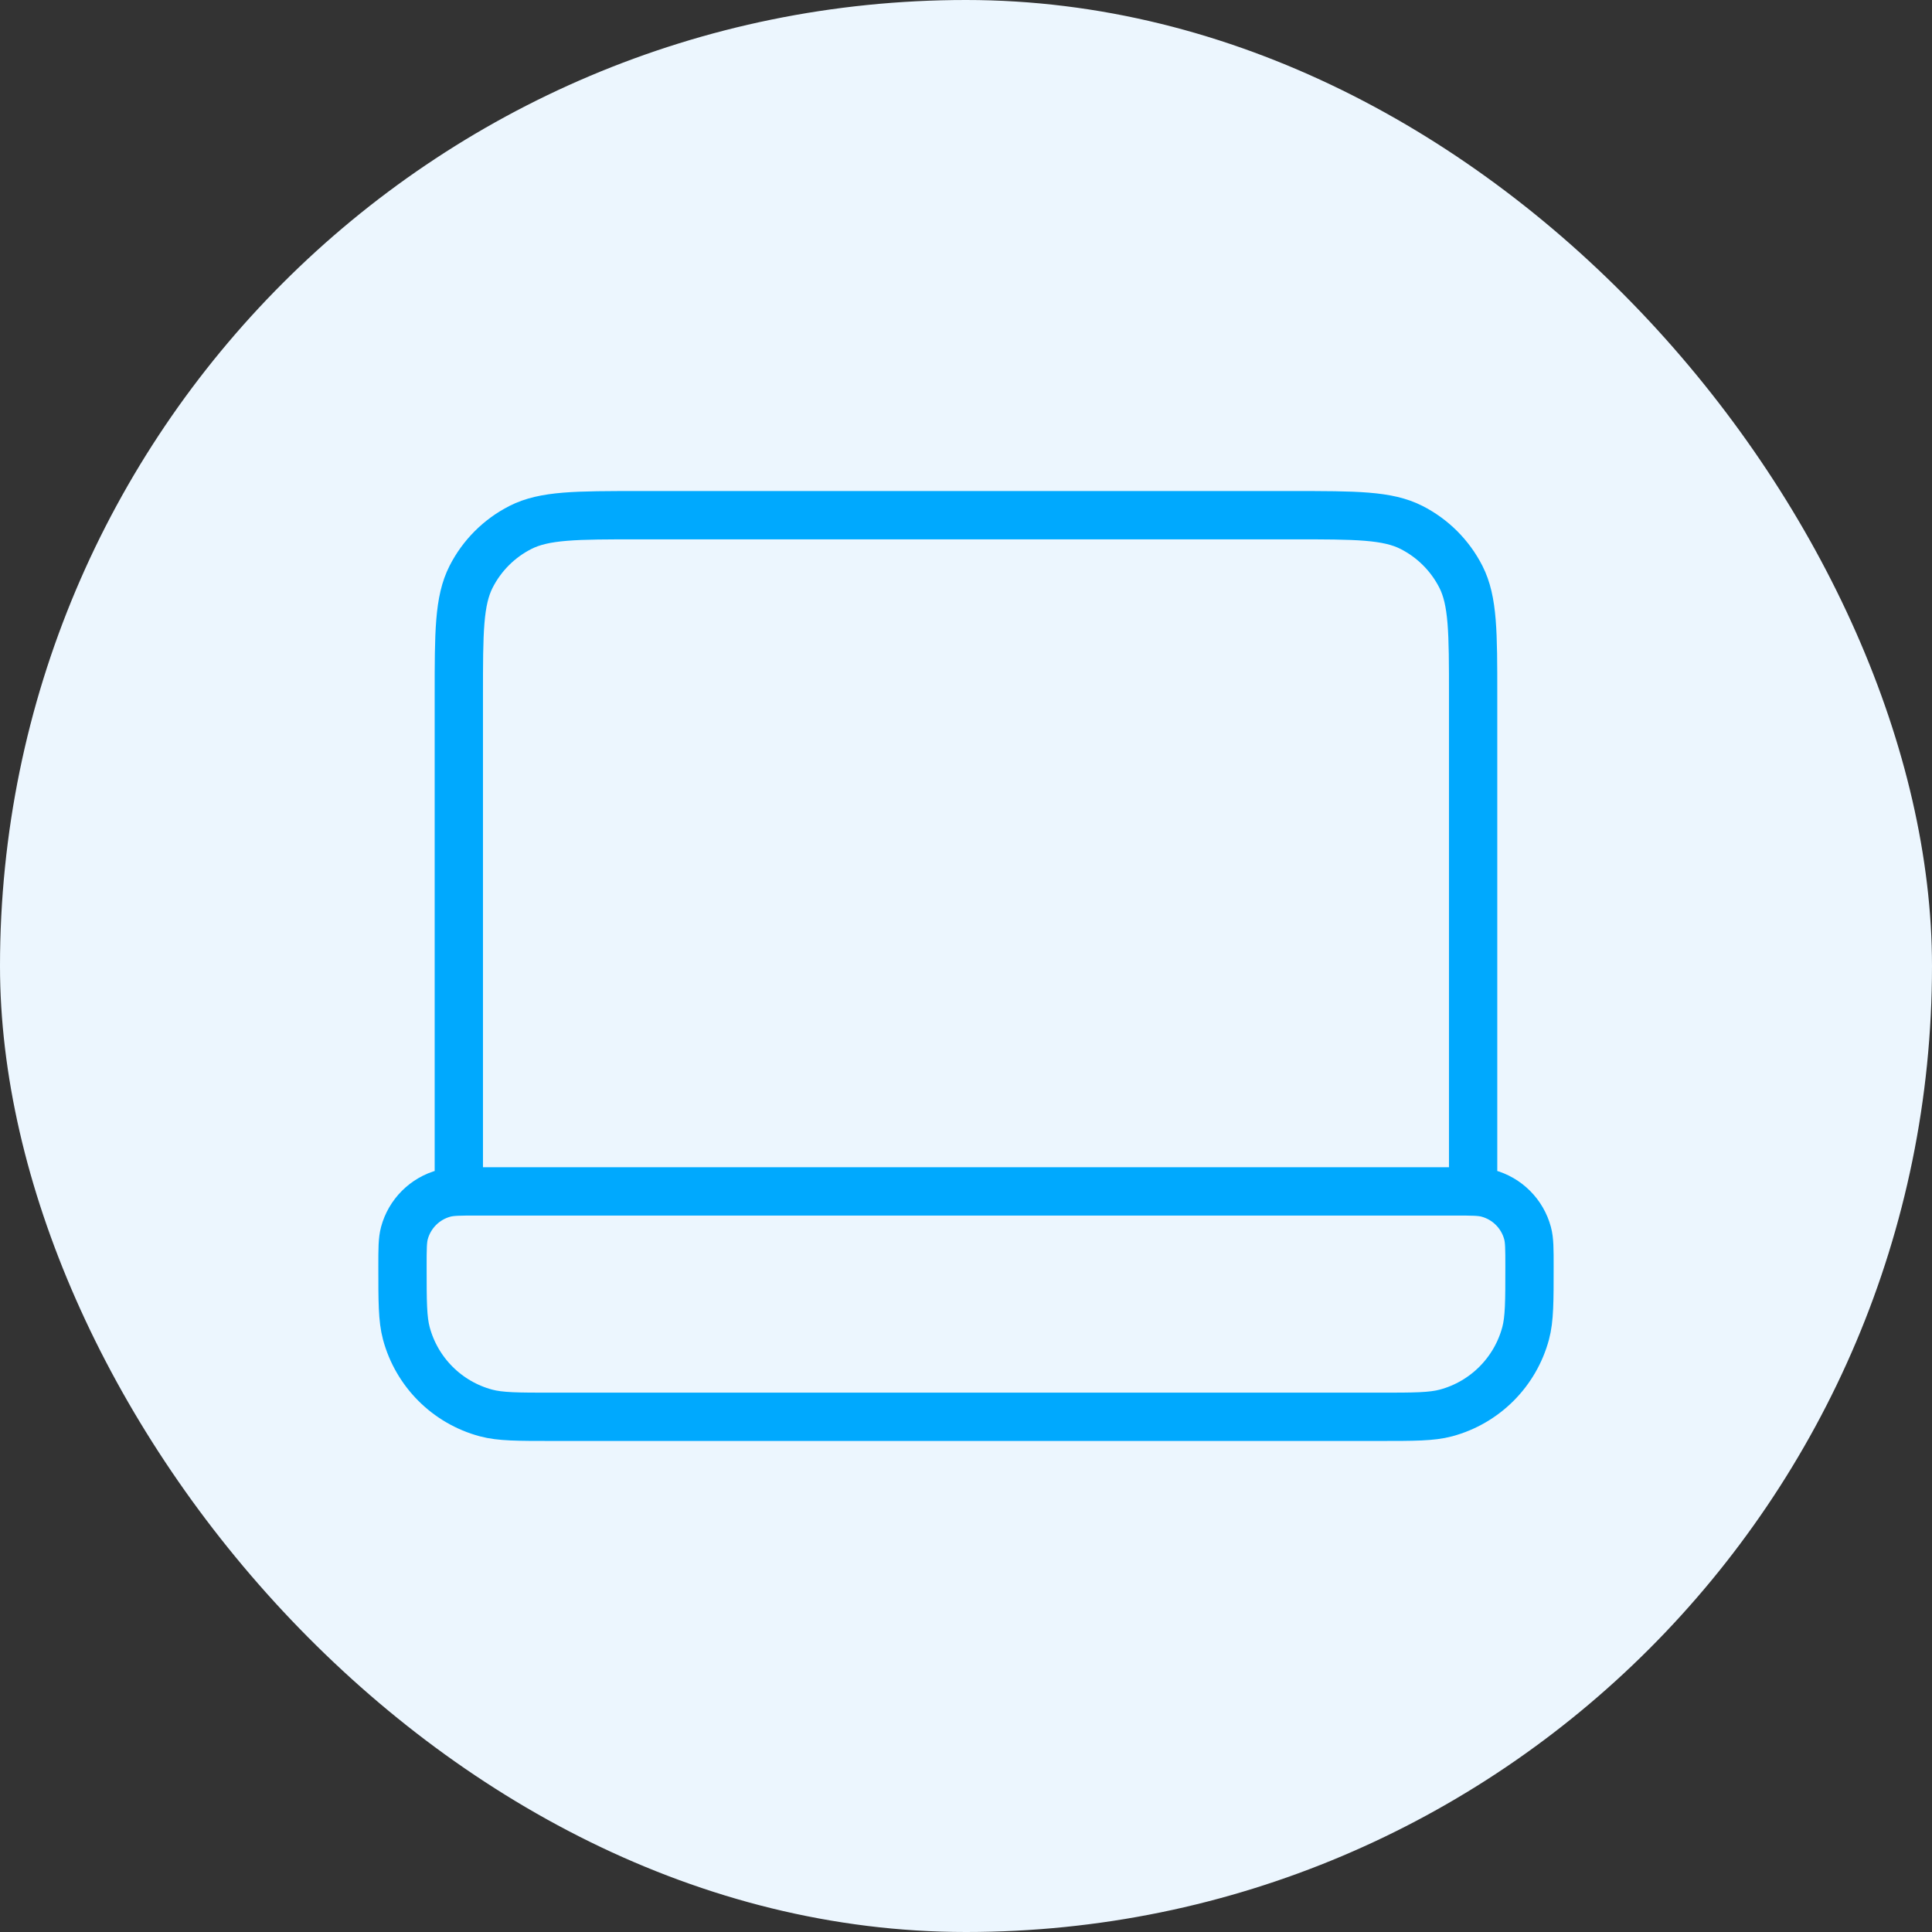
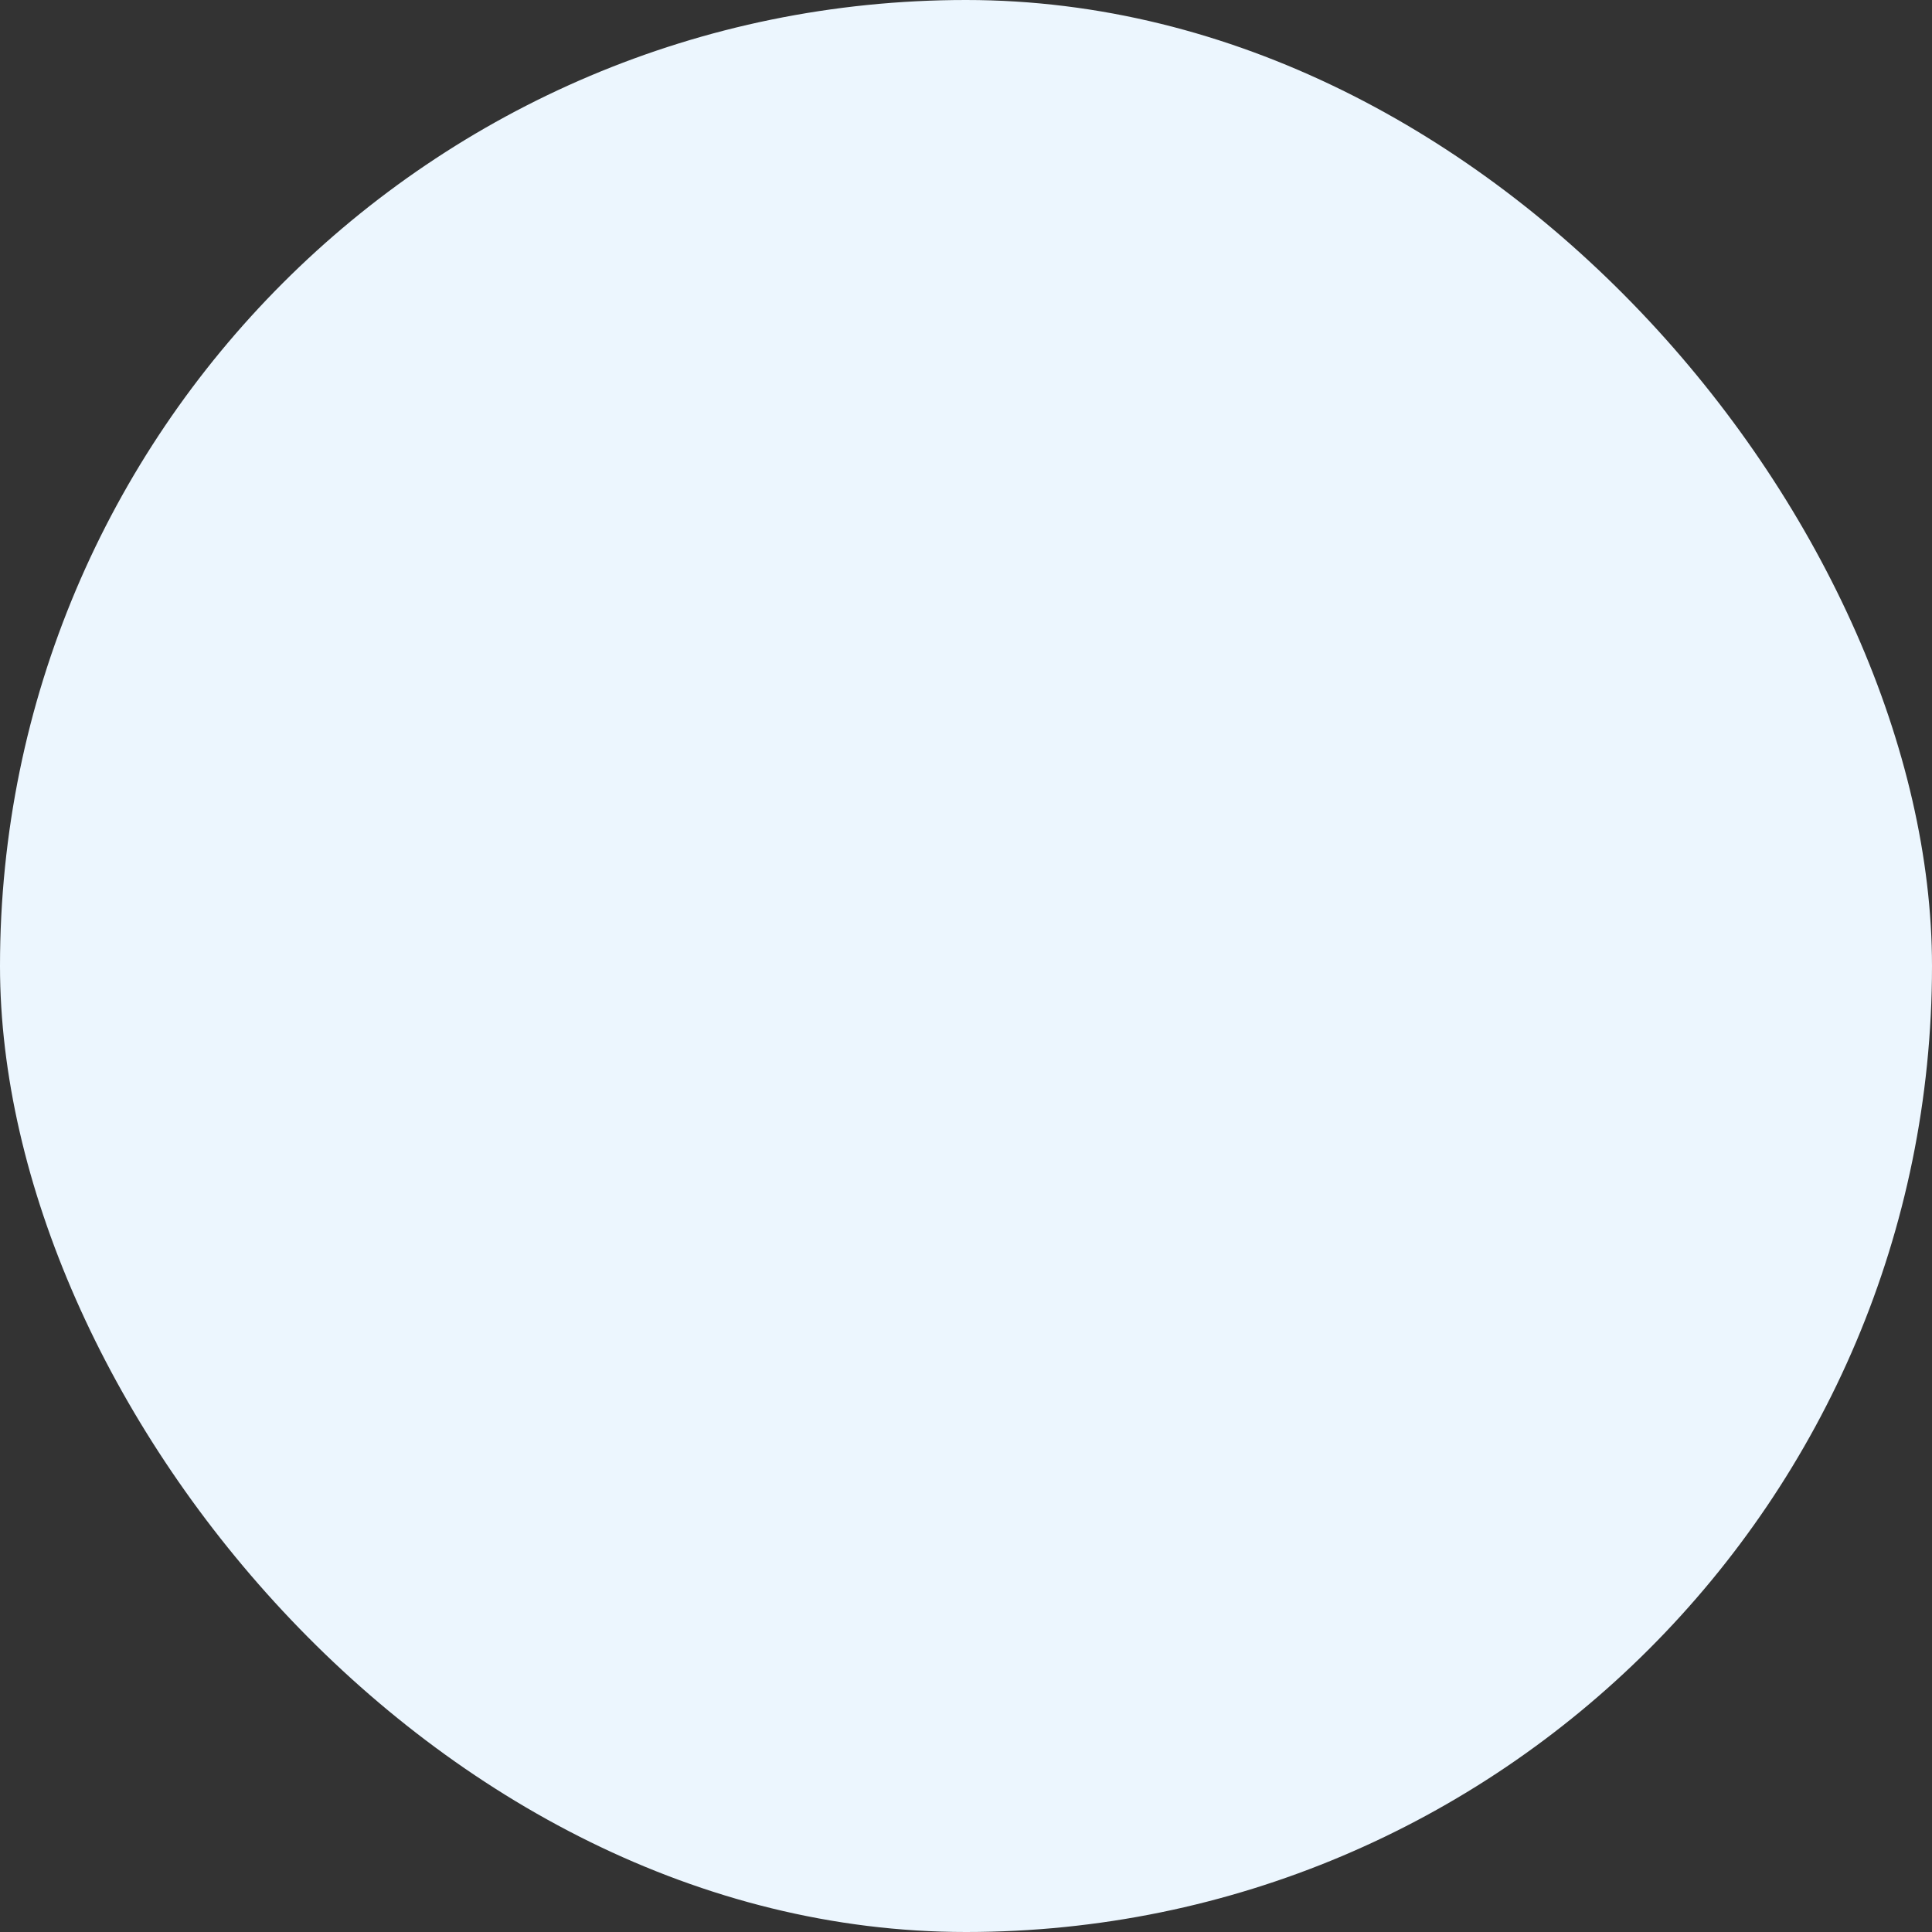
<svg xmlns="http://www.w3.org/2000/svg" width="80" height="80" viewBox="0 0 80 80" fill="none">
  <rect x="0" y="0" width="80" height="80" fill="#333333" stroke="none" />
  <rect width="80" height="80" rx="40" fill="#ECF6FE" />
-   <path d="M60.999 49.333V28.8C60.999 26.186 60.999 24.88 60.491 23.881C60.043 23.003 59.329 22.289 58.451 21.842C57.453 21.333 56.146 21.333 53.533 21.333H26.466C23.852 21.333 22.546 21.333 21.547 21.842C20.669 22.289 19.955 23.003 19.508 23.881C18.999 24.88 18.999 26.186 18.999 28.8V49.333M22.888 58.667H57.111C58.557 58.667 59.28 58.667 59.874 58.508C61.484 58.076 62.742 56.818 63.174 55.208C63.333 54.614 63.333 53.891 63.333 52.444C63.333 51.721 63.333 51.359 63.253 51.063C63.037 50.258 62.408 49.629 61.603 49.413C61.306 49.333 60.945 49.333 60.222 49.333H19.777C19.054 49.333 18.692 49.333 18.395 49.413C17.59 49.629 16.961 50.258 16.745 51.063C16.666 51.359 16.666 51.721 16.666 52.444C16.666 53.891 16.666 54.614 16.825 55.208C17.256 56.818 18.514 58.076 20.125 58.508C20.718 58.667 21.442 58.667 22.888 58.667Z" stroke="#00A9FE" stroke-width="2" stroke-linecap="round" stroke-linejoin="round" />
</svg>